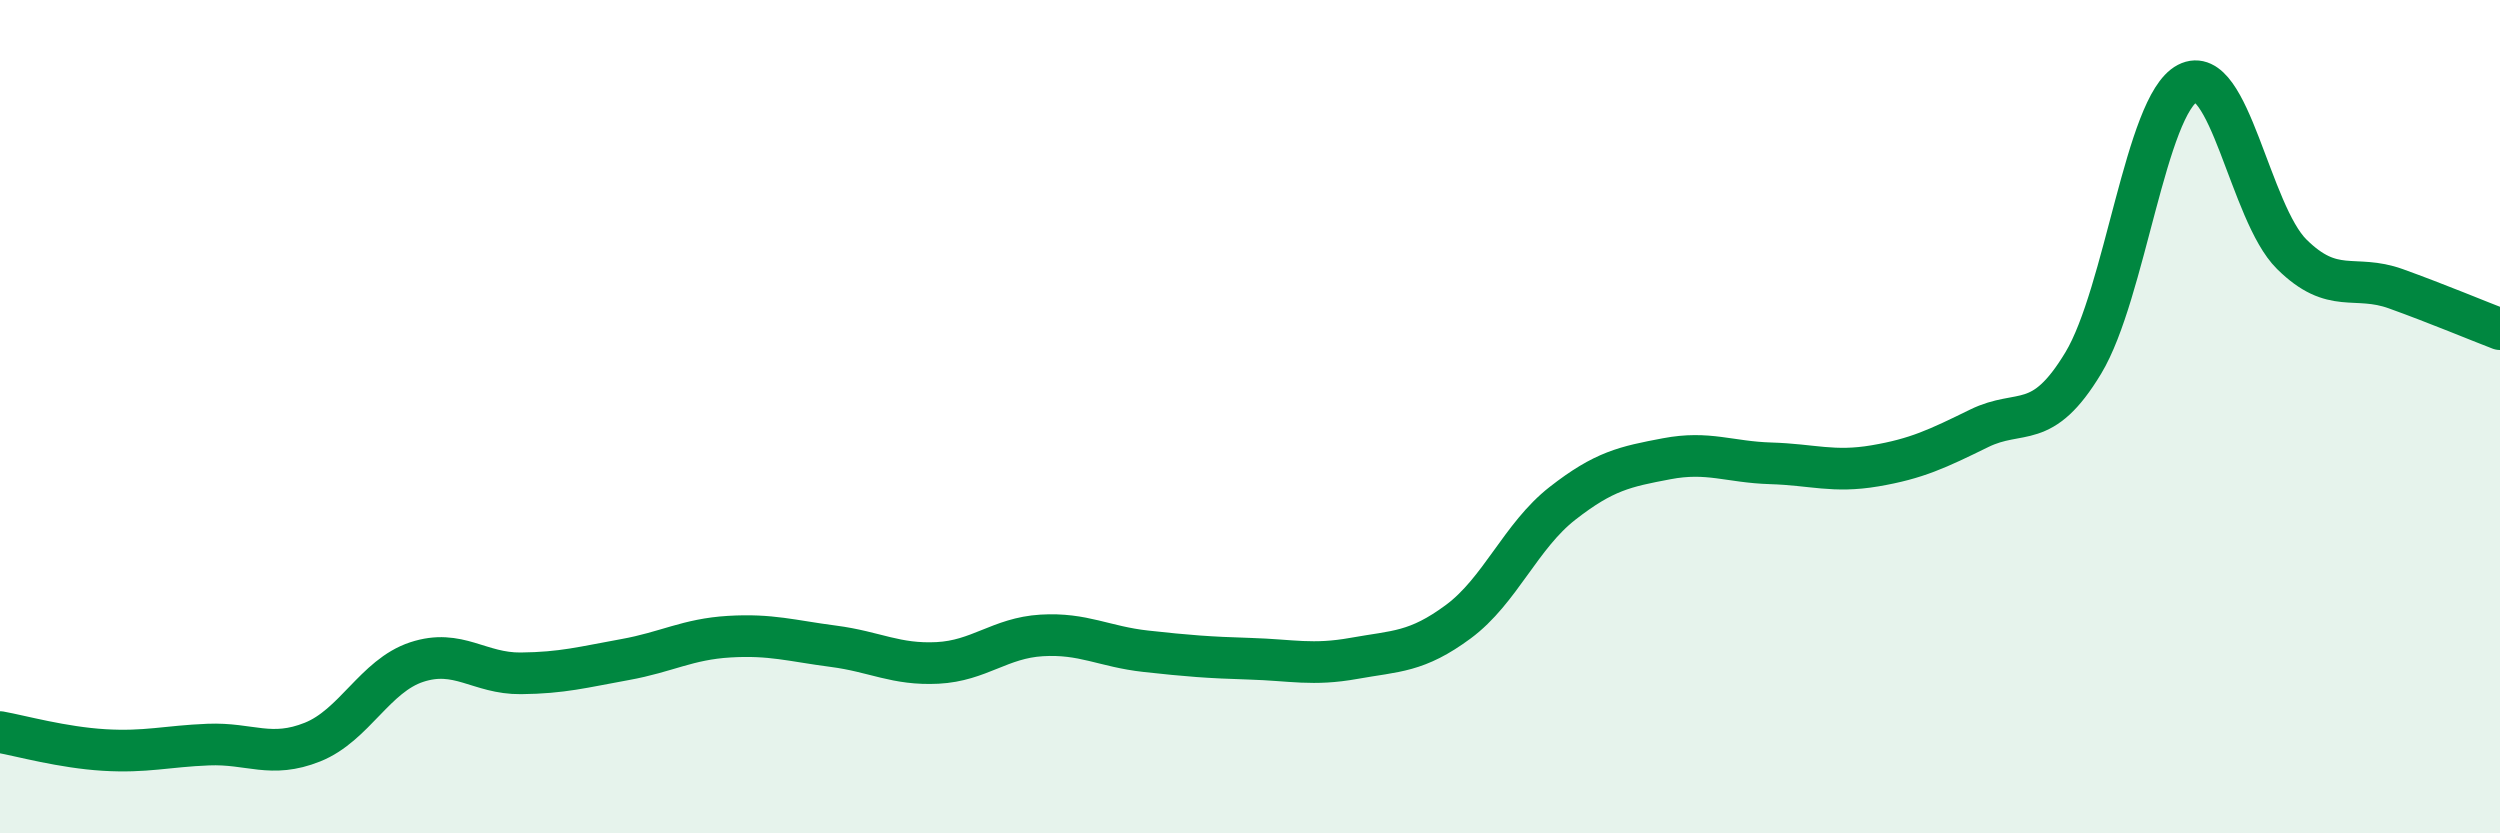
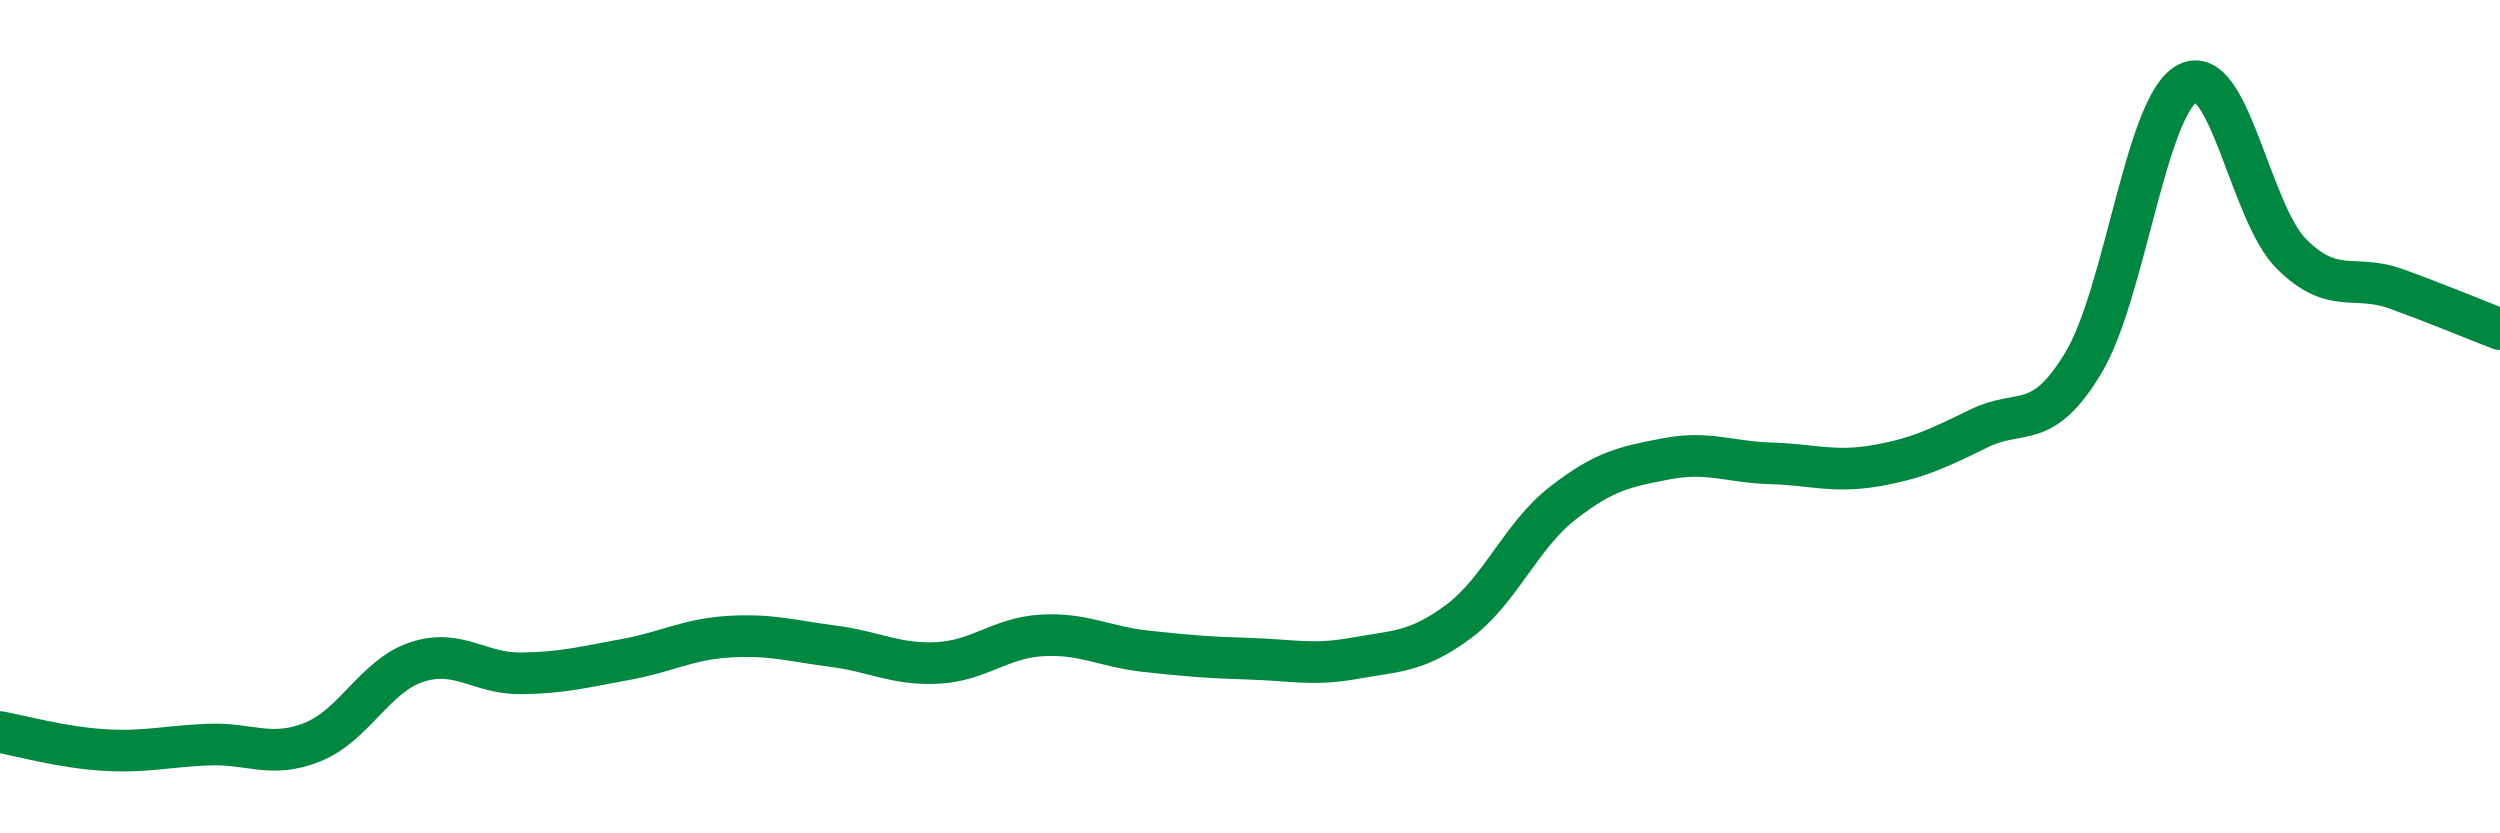
<svg xmlns="http://www.w3.org/2000/svg" width="60" height="20" viewBox="0 0 60 20">
-   <path d="M 0,17.57 C 0.5,17.66 1.5,17.94 2.5,18 C 3.5,18.06 4,17.91 5,17.87 C 6,17.83 6.5,18.21 7.5,17.81 C 8.5,17.41 9,16.22 10,15.89 C 11,15.56 11.5,16.17 12.5,16.16 C 13.5,16.15 14,16.01 15,15.83 C 16,15.65 16.5,15.34 17.5,15.28 C 18.5,15.22 19,15.38 20,15.51 C 21,15.64 21.5,15.96 22.5,15.91 C 23.5,15.86 24,15.31 25,15.25 C 26,15.19 26.5,15.52 27.5,15.63 C 28.5,15.74 29,15.78 30,15.81 C 31,15.84 31.5,15.98 32.5,15.8 C 33.5,15.62 34,15.66 35,14.92 C 36,14.18 36.5,12.86 37.5,12.08 C 38.5,11.3 39,11.2 40,11.01 C 41,10.82 41.5,11.09 42.5,11.12 C 43.5,11.15 44,11.35 45,11.18 C 46,11.01 46.5,10.77 47.5,10.28 C 48.5,9.79 49,10.37 50,8.71 C 51,7.05 51.5,2.52 52.5,2 C 53.5,1.48 54,5.11 55,6.1 C 56,7.09 56.5,6.57 57.5,6.93 C 58.5,7.29 59.5,7.71 60,7.9L60 20L0 20Z" fill="#008740" opacity="0.1" stroke-linecap="round" stroke-linejoin="round" />
  <path d="M 0,17.57 C 0.5,17.66 1.5,17.94 2.5,18 C 3.5,18.06 4,17.91 5,17.87 C 6,17.83 6.5,18.21 7.5,17.81 C 8.5,17.41 9,16.22 10,15.89 C 11,15.56 11.5,16.17 12.5,16.16 C 13.5,16.15 14,16.01 15,15.83 C 16,15.65 16.5,15.34 17.5,15.28 C 18.5,15.22 19,15.38 20,15.51 C 21,15.64 21.5,15.96 22.5,15.91 C 23.5,15.86 24,15.31 25,15.25 C 26,15.19 26.5,15.52 27.5,15.63 C 28.5,15.74 29,15.78 30,15.81 C 31,15.84 31.5,15.98 32.5,15.8 C 33.5,15.62 34,15.66 35,14.92 C 36,14.18 36.5,12.86 37.5,12.08 C 38.5,11.3 39,11.2 40,11.01 C 41,10.82 41.5,11.09 42.5,11.12 C 43.5,11.15 44,11.35 45,11.18 C 46,11.01 46.5,10.77 47.5,10.28 C 48.5,9.79 49,10.37 50,8.71 C 51,7.05 51.5,2.52 52.5,2 C 53.5,1.48 54,5.11 55,6.1 C 56,7.09 56.5,6.57 57.5,6.93 C 58.5,7.29 59.5,7.71 60,7.9" stroke="#008740" stroke-width="1" fill="none" stroke-linecap="round" stroke-linejoin="round" />
</svg>